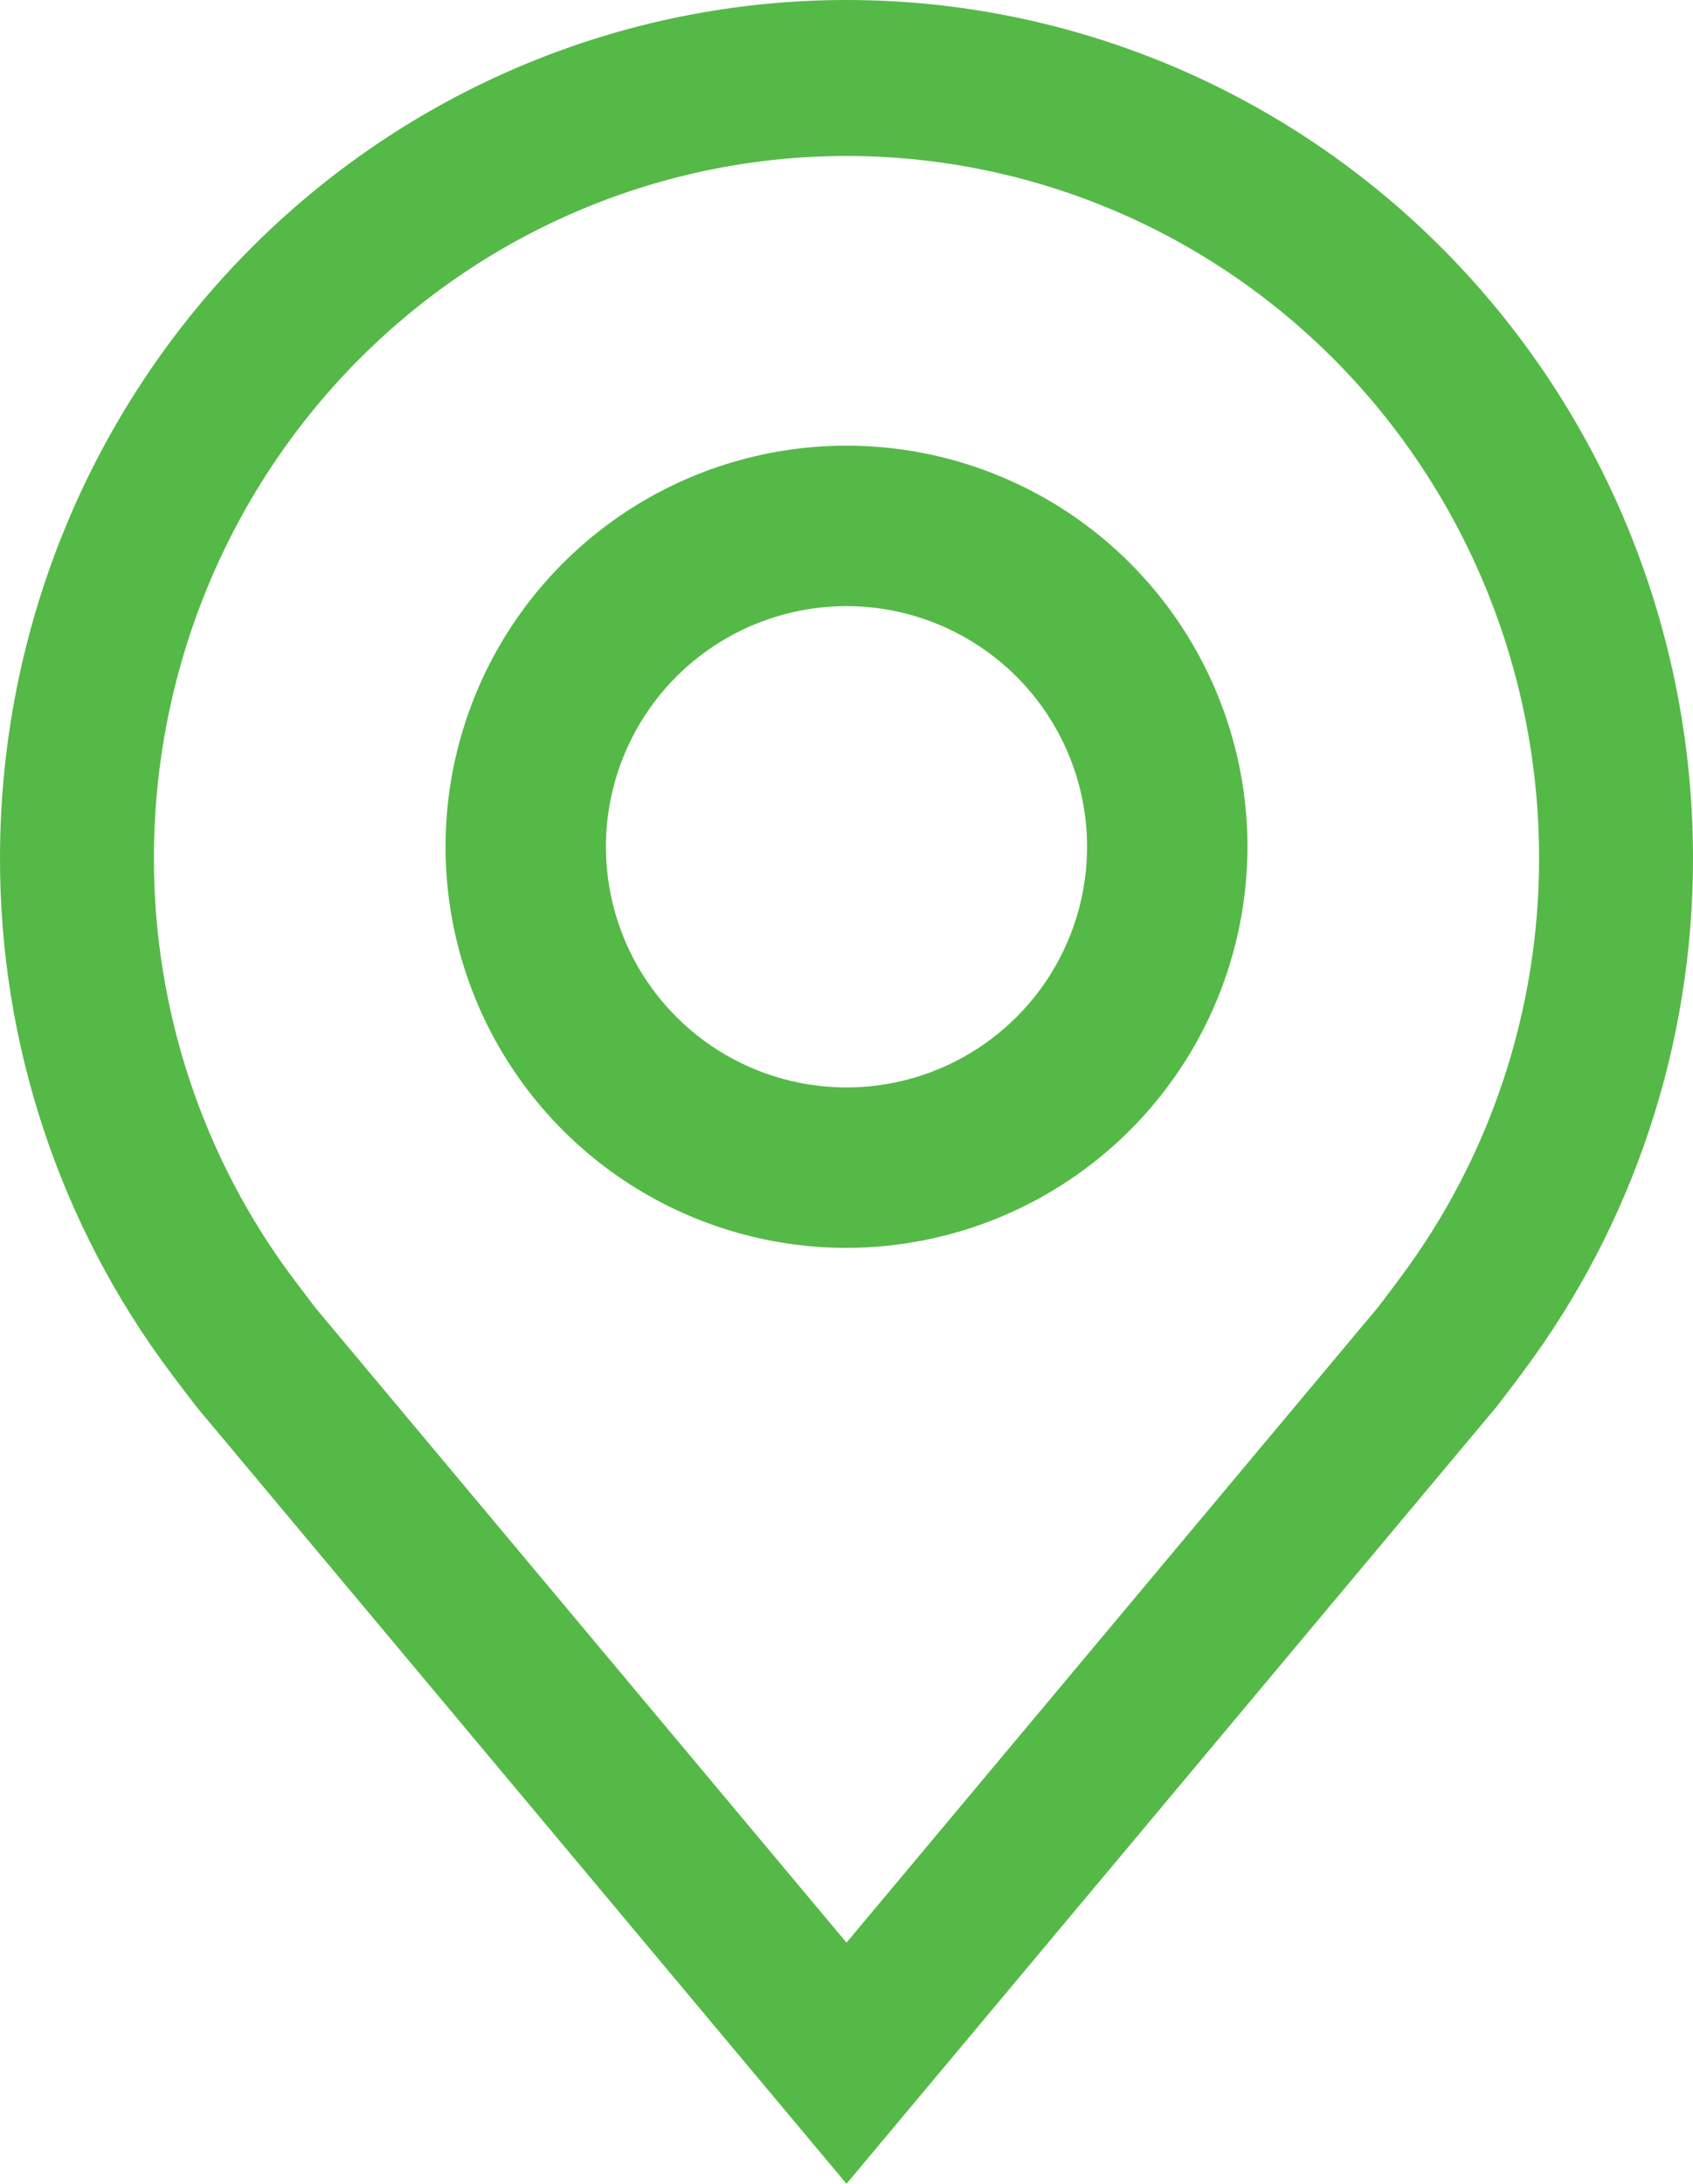
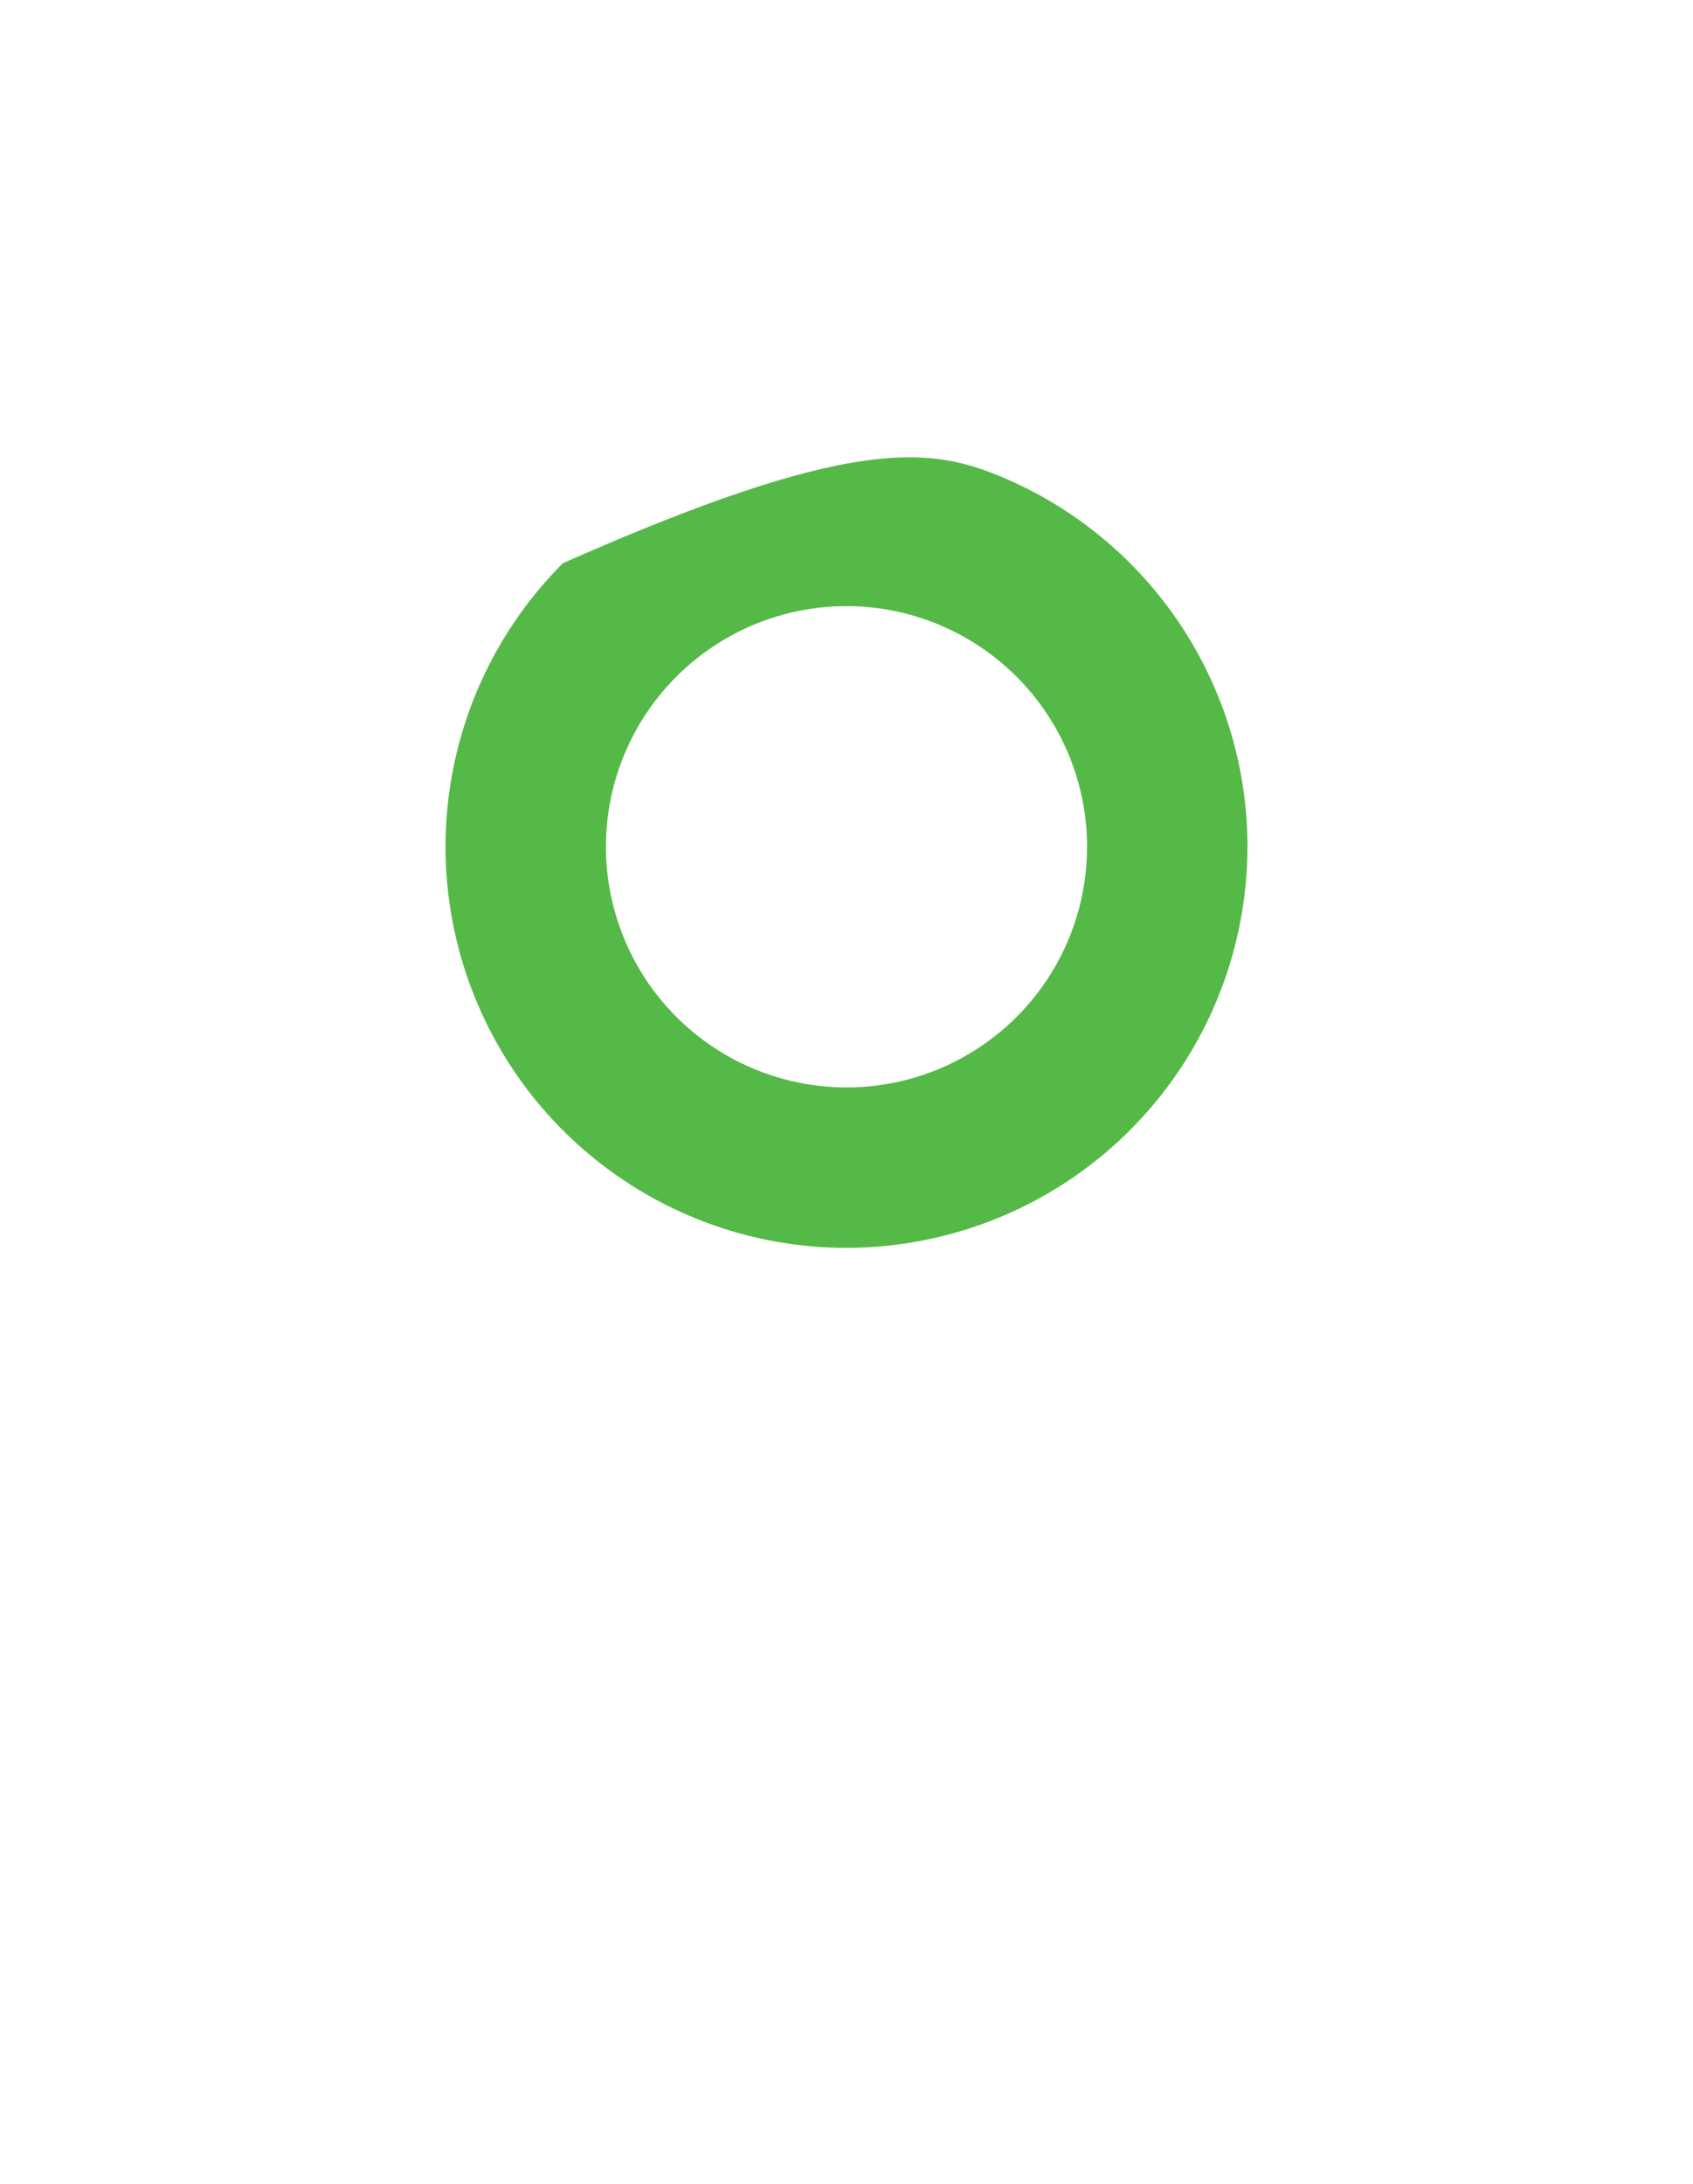
<svg xmlns="http://www.w3.org/2000/svg" width="38" height="49" viewBox="0 0 38 49" fill="none">
-   <path d="M19 28C17.22 28 15.48 27.472 14 26.483C12.52 25.494 11.366 24.089 10.685 22.444C10.004 20.8 9.826 18.99 10.173 17.244C10.52 15.498 11.377 13.895 12.636 12.636C13.895 11.377 15.498 10.52 17.244 10.173C18.99 9.826 20.8 10.004 22.444 10.685C24.089 11.366 25.494 12.52 26.483 14C27.472 15.48 28 17.22 28 19C27.997 21.386 27.048 23.674 25.361 25.361C23.674 27.048 21.386 27.997 19 28ZM19 13.6C17.932 13.6 16.888 13.917 16 14.51C15.112 15.103 14.42 15.947 14.011 16.933C13.602 17.92 13.495 19.006 13.704 20.053C13.912 21.101 14.426 22.063 15.182 22.818C15.937 23.574 16.899 24.088 17.947 24.296C18.994 24.505 20.08 24.398 21.067 23.989C22.053 23.58 22.897 22.888 23.49 22C24.083 21.112 24.4 20.068 24.4 19C24.399 17.568 23.829 16.196 22.817 15.183C21.804 14.171 20.432 13.601 19 13.6Z" fill="#55B947" />
-   <path d="M19 49L4.429 31.589C4.226 31.328 4.026 31.065 3.828 30.8C1.339 27.478 -0.006 23.421 2.02141e-05 19.25C2.02141e-05 14.145 2.002 9.248 5.565 5.638C9.128 2.028 13.961 0 19 0C24.039 0 28.872 2.028 32.435 5.638C35.998 9.248 38 14.145 38 19.25C38.006 23.419 36.662 27.474 34.174 30.795L34.172 30.8C34.172 30.8 33.654 31.489 33.576 31.582L19 49ZM6.584 28.691C6.588 28.691 6.989 29.23 7.08 29.346L19 43.589L30.935 29.326C31.011 29.23 31.416 28.688 31.417 28.686C33.451 25.972 34.549 22.657 34.545 19.25C34.545 15.073 32.908 11.067 29.992 8.113C27.077 5.159 23.123 3.5 19 3.5C14.877 3.5 10.923 5.159 8.008 8.113C5.092 11.067 3.455 15.073 3.455 19.25C3.451 22.659 4.549 25.976 6.584 28.691Z" fill="#55B947" />
+   <path d="M19 28C17.22 28 15.48 27.472 14 26.483C12.52 25.494 11.366 24.089 10.685 22.444C10.004 20.8 9.826 18.99 10.173 17.244C10.52 15.498 11.377 13.895 12.636 12.636C18.99 9.826 20.8 10.004 22.444 10.685C24.089 11.366 25.494 12.52 26.483 14C27.472 15.48 28 17.22 28 19C27.997 21.386 27.048 23.674 25.361 25.361C23.674 27.048 21.386 27.997 19 28ZM19 13.6C17.932 13.6 16.888 13.917 16 14.51C15.112 15.103 14.42 15.947 14.011 16.933C13.602 17.92 13.495 19.006 13.704 20.053C13.912 21.101 14.426 22.063 15.182 22.818C15.937 23.574 16.899 24.088 17.947 24.296C18.994 24.505 20.08 24.398 21.067 23.989C22.053 23.58 22.897 22.888 23.49 22C24.083 21.112 24.4 20.068 24.4 19C24.399 17.568 23.829 16.196 22.817 15.183C21.804 14.171 20.432 13.601 19 13.6Z" fill="#55B947" />
</svg>